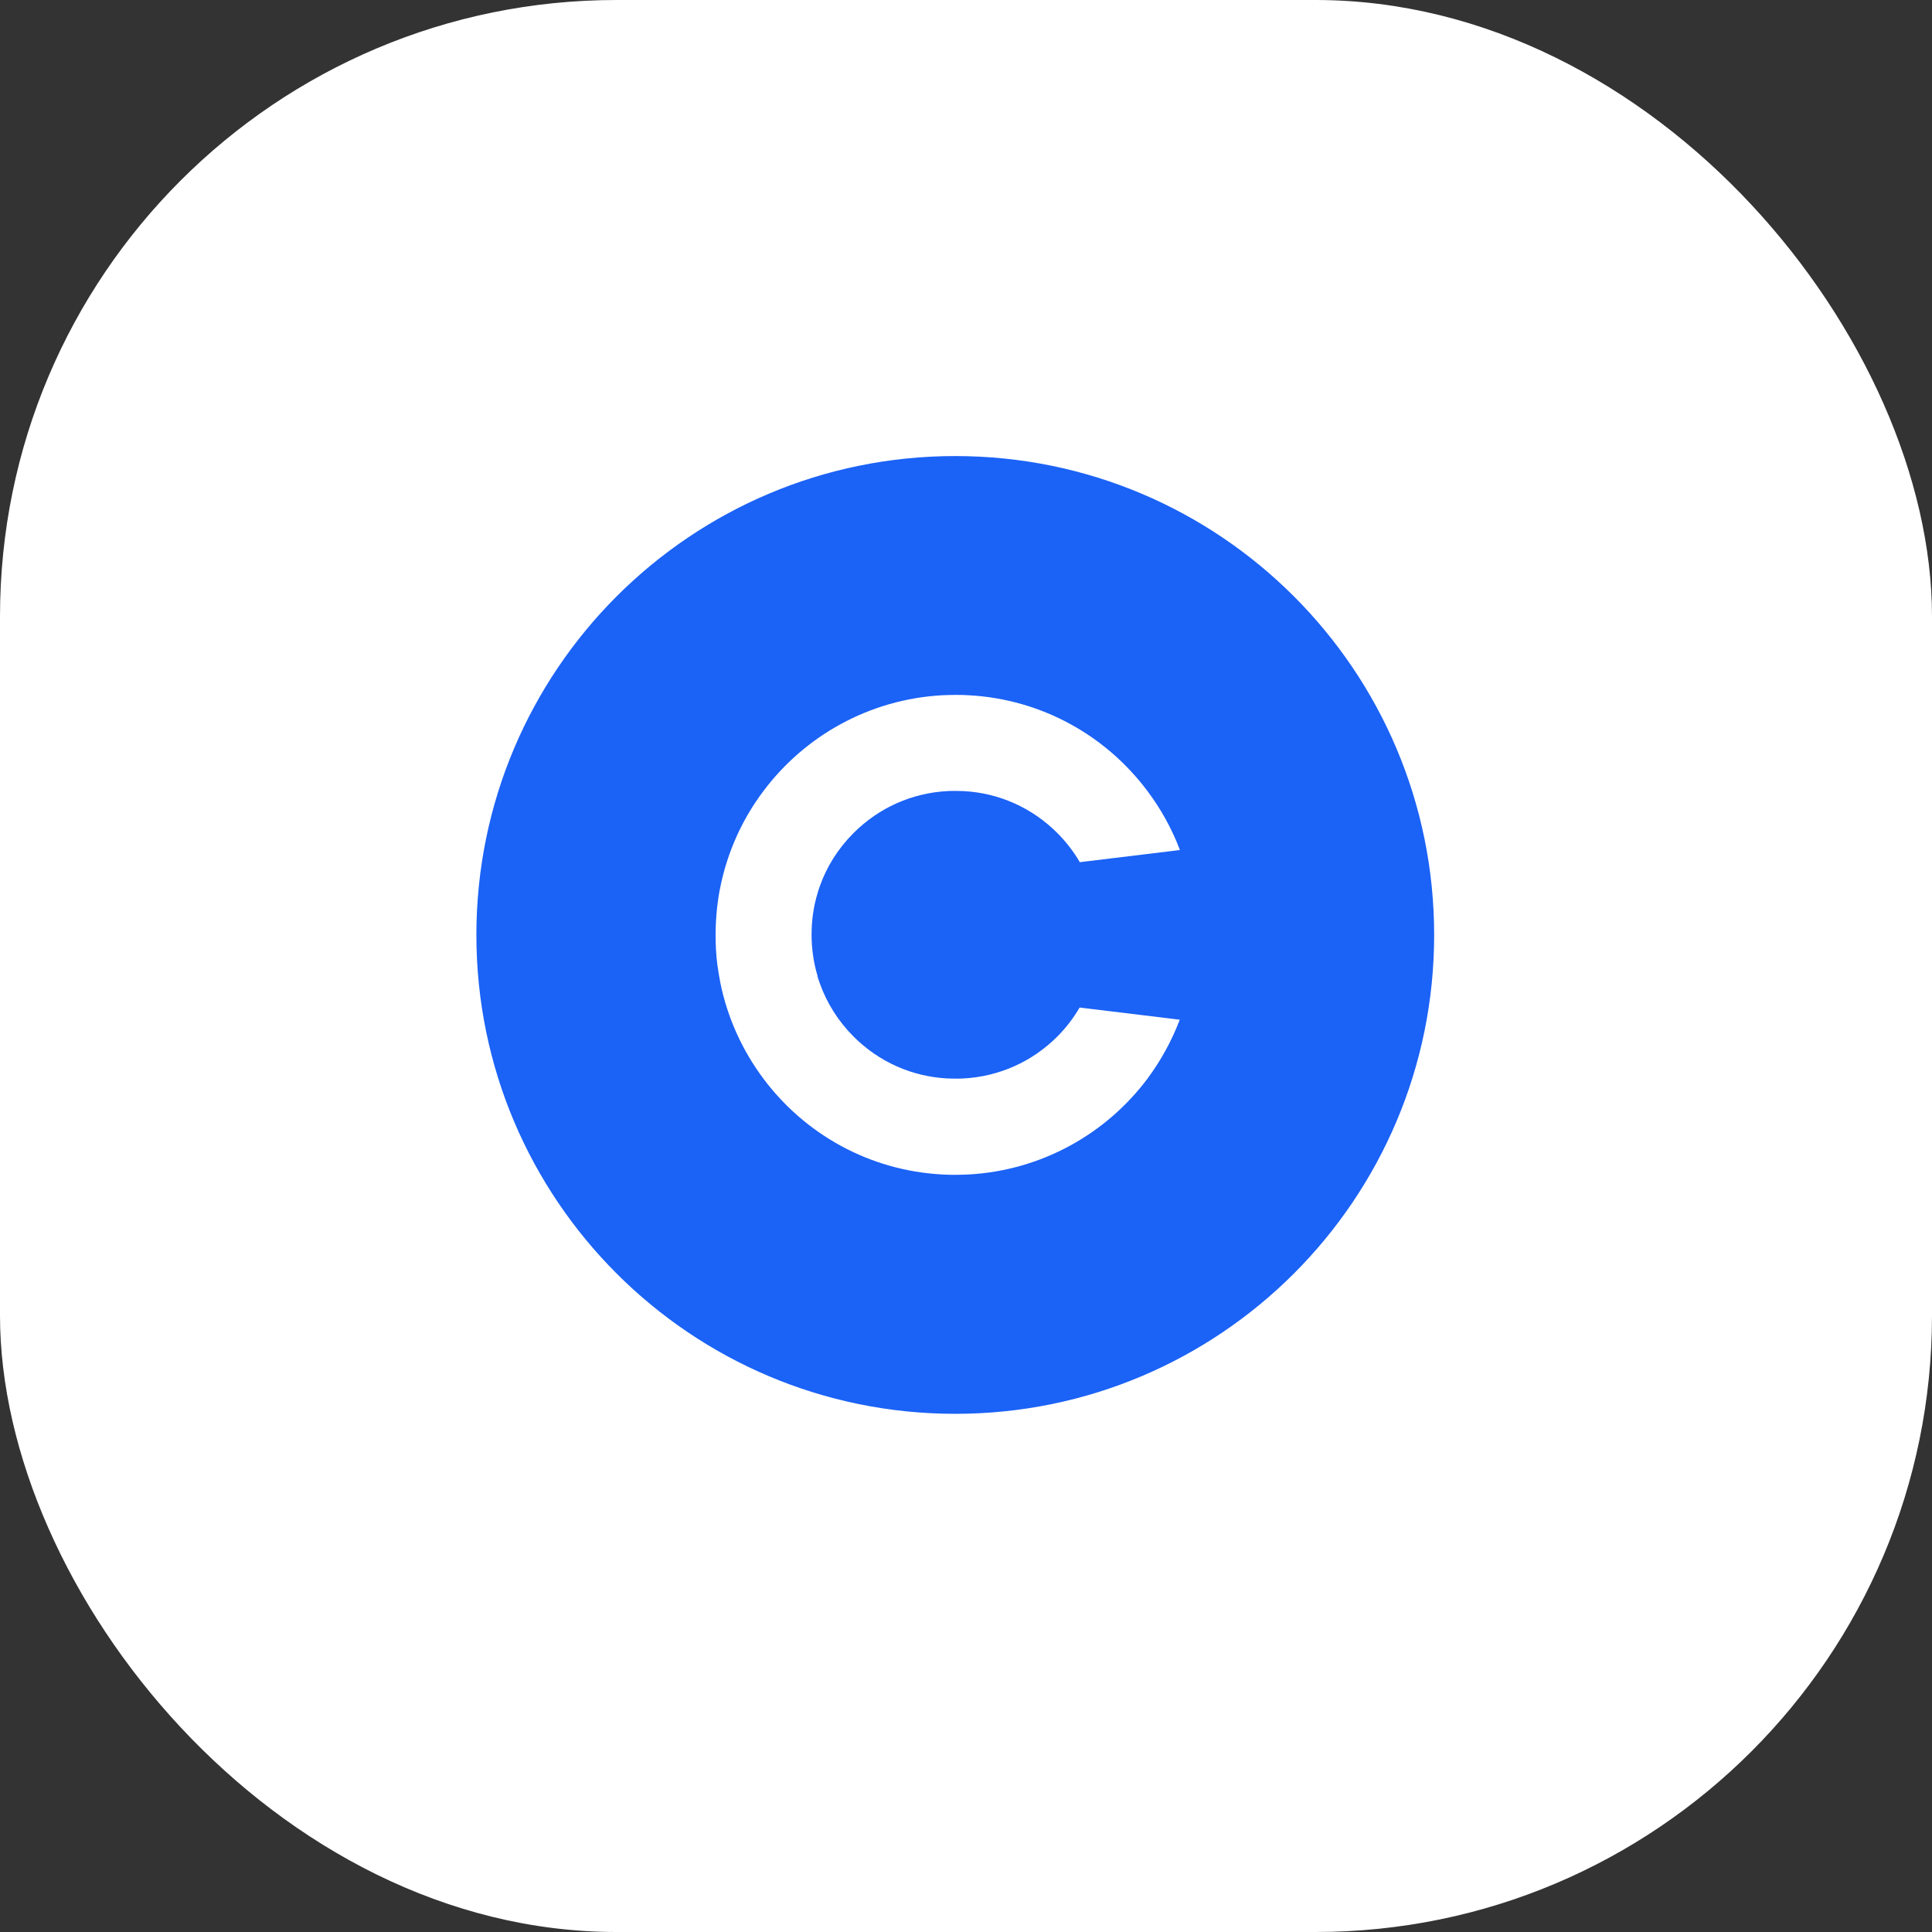
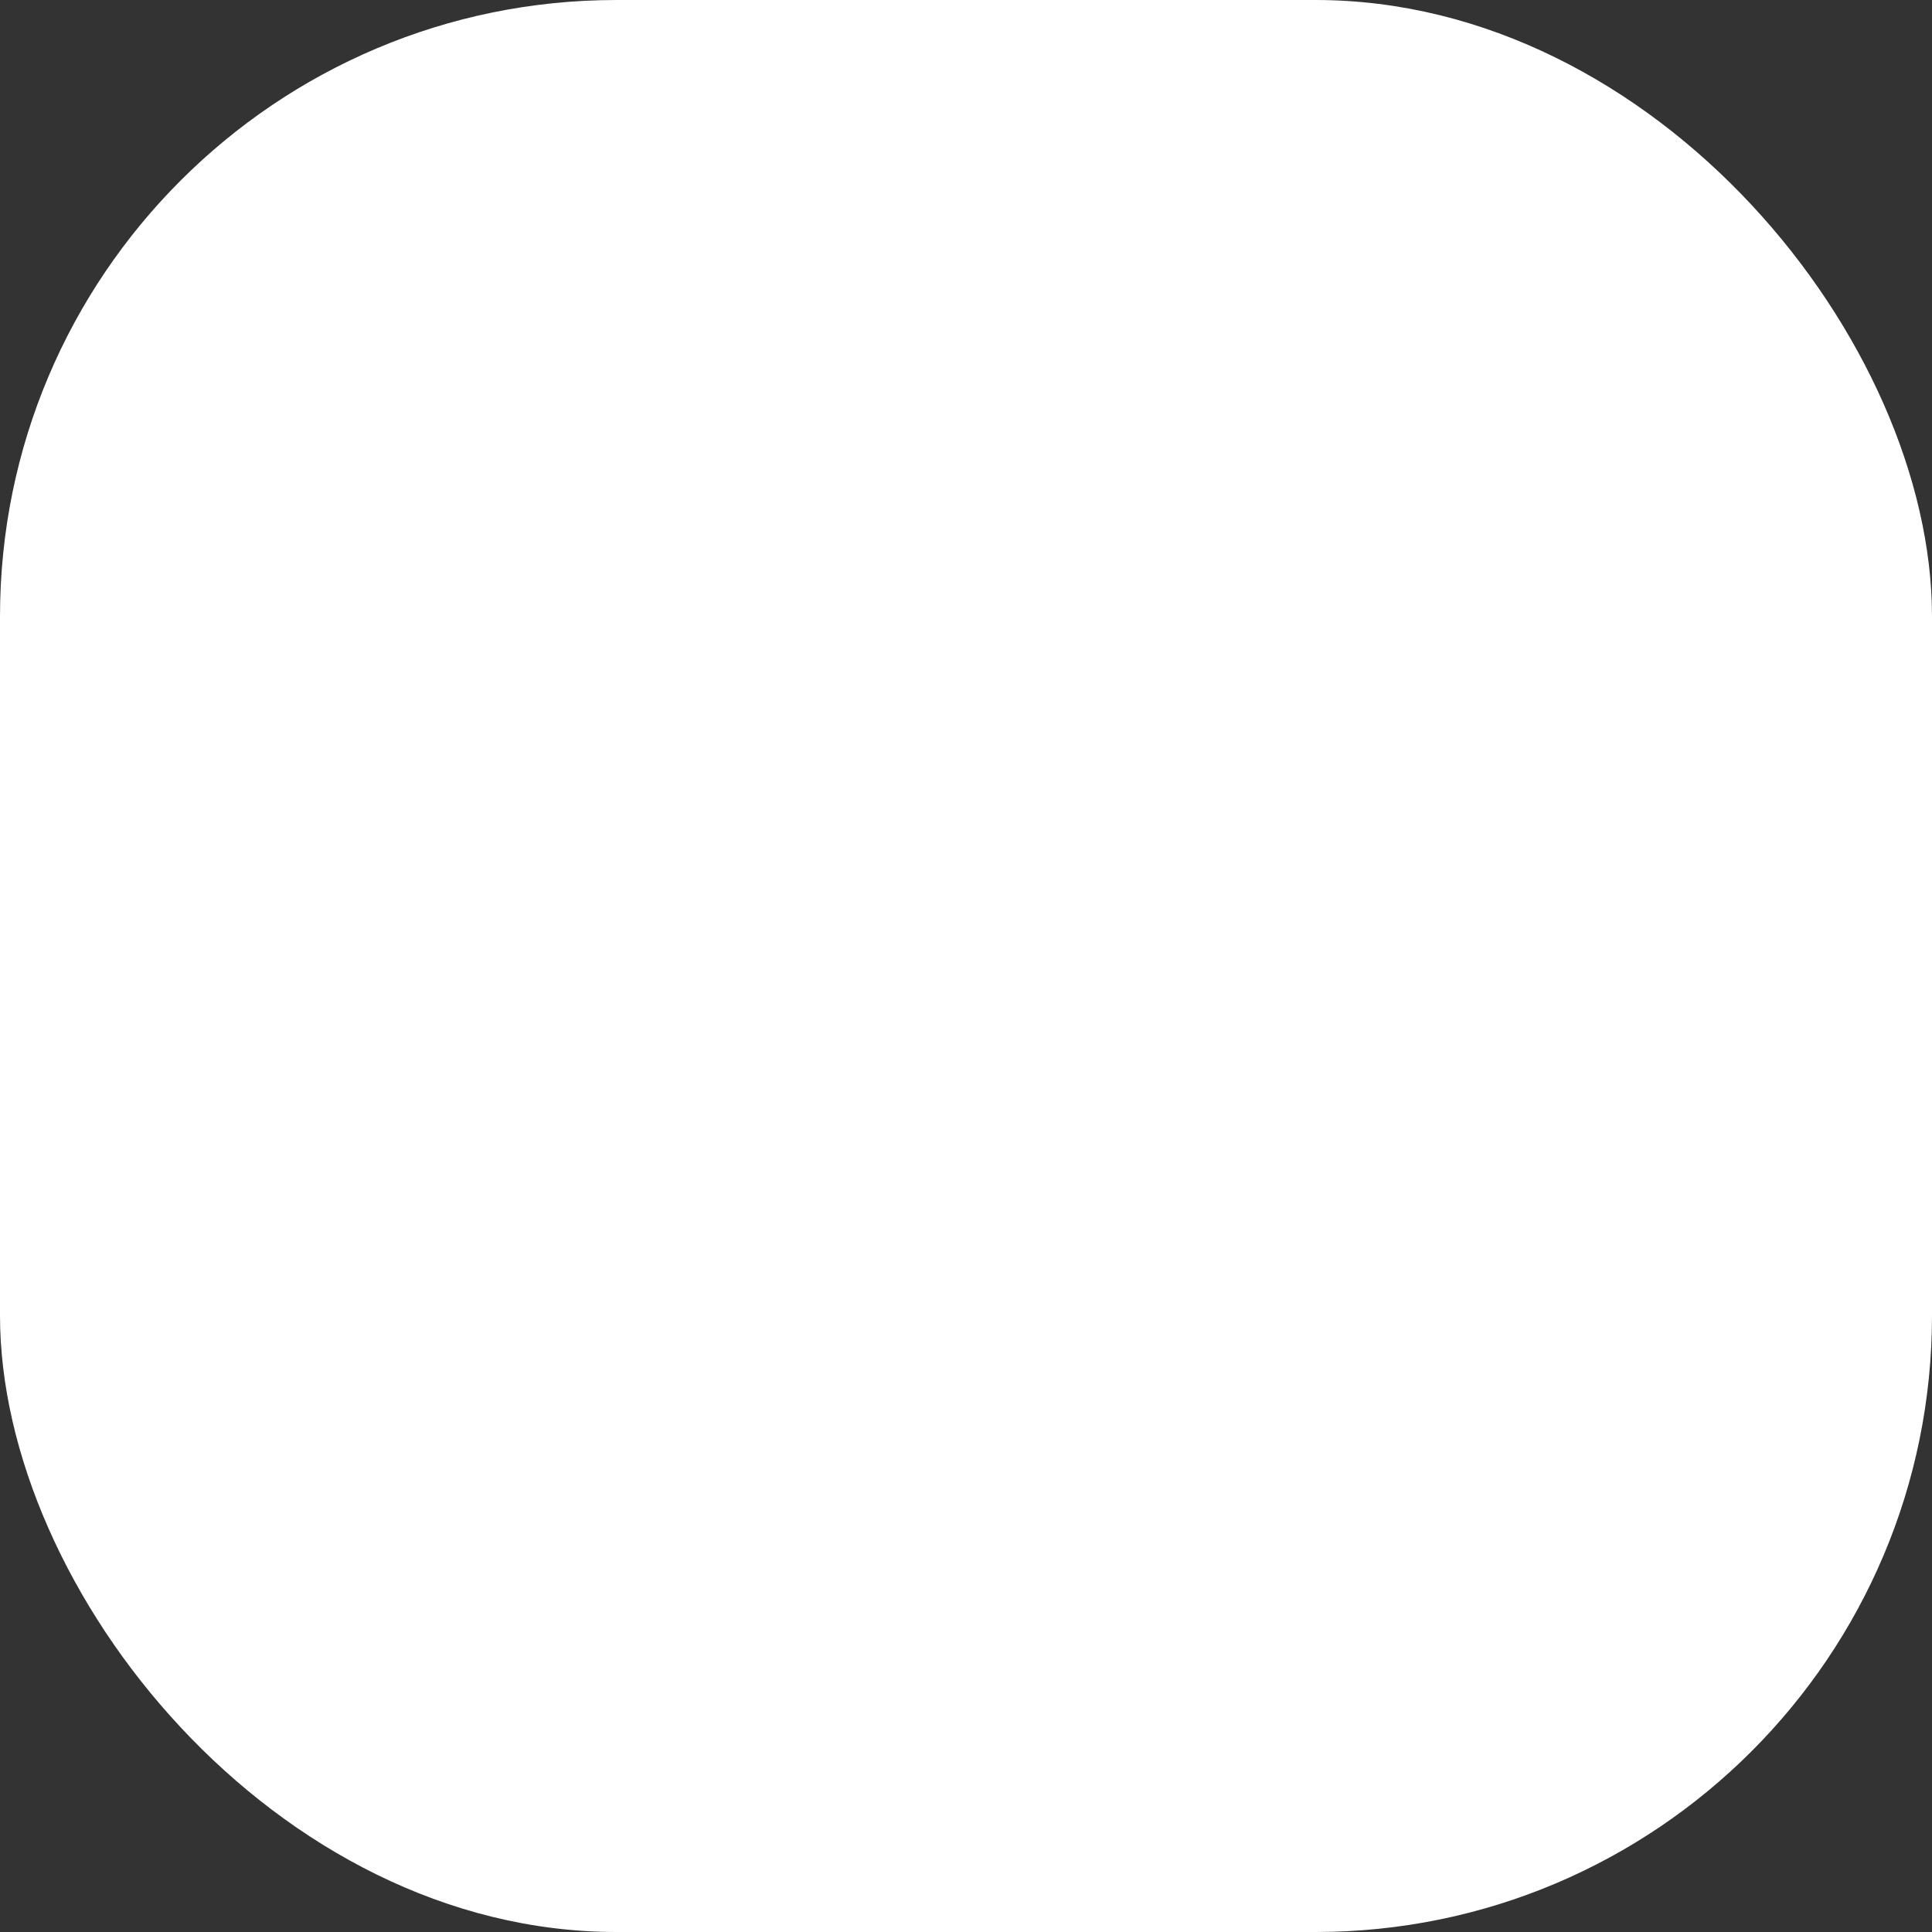
<svg xmlns="http://www.w3.org/2000/svg" width="73" height="73" viewBox="0 0 73 73" fill="none">
  <rect x="0" y="0" width="73" height="73" fill="#333333" stroke="none" />
  <g id="Group 2085666701">
    <rect id="Rectangle 798" width="73" height="73" rx="23.295" fill="white" />
-     <path id="Vector" d="M36.094 17.232C26.102 17.232 18 25.334 18 35.327C18 45.32 26.102 53.421 36.094 53.421C46.087 53.421 54.189 45.32 54.189 35.327C54.189 25.334 46.087 17.232 36.094 17.232ZM30.885 36.883C30.911 36.967 30.937 37.05 30.969 37.134C31.233 37.89 31.672 38.587 32.254 39.168C33.209 40.123 34.455 40.678 35.797 40.749C35.901 40.749 35.998 40.756 36.101 40.756C36.204 40.756 36.301 40.756 36.404 40.749C37.74 40.678 38.993 40.123 39.948 39.168C40.284 38.832 40.562 38.464 40.794 38.07L44.577 38.529C44.273 39.329 43.86 40.078 43.357 40.756C41.801 42.834 39.367 44.222 36.604 44.377C36.437 44.384 36.269 44.39 36.101 44.39C35.933 44.39 35.765 44.39 35.597 44.377C32.834 44.229 30.401 42.841 28.845 40.756C28.058 39.704 27.489 38.471 27.218 37.134C27.173 36.902 27.134 36.663 27.102 36.424C27.057 36.063 27.038 35.695 27.038 35.32C27.038 34.946 27.063 34.584 27.102 34.229C27.134 33.984 27.167 33.745 27.218 33.513C27.489 32.177 28.051 30.944 28.845 29.891C30.401 27.813 32.834 26.425 35.597 26.27C35.765 26.264 35.933 26.257 36.101 26.257C36.269 26.257 36.437 26.257 36.604 26.27C39.367 26.418 41.801 27.806 43.357 29.891C43.867 30.569 44.28 31.318 44.583 32.118L40.8 32.577C40.568 32.177 40.284 31.809 39.948 31.473C38.993 30.518 37.747 29.962 36.404 29.891C36.301 29.891 36.204 29.885 36.101 29.885C35.998 29.885 35.901 29.885 35.797 29.891C34.461 29.962 33.209 30.518 32.254 31.473C31.666 32.06 31.233 32.751 30.969 33.506C30.937 33.59 30.911 33.681 30.885 33.771C30.736 34.268 30.665 34.785 30.665 35.32C30.665 35.856 30.743 36.379 30.891 36.876L30.885 36.883Z" fill="#1B62F6" />
  </g>
</svg>